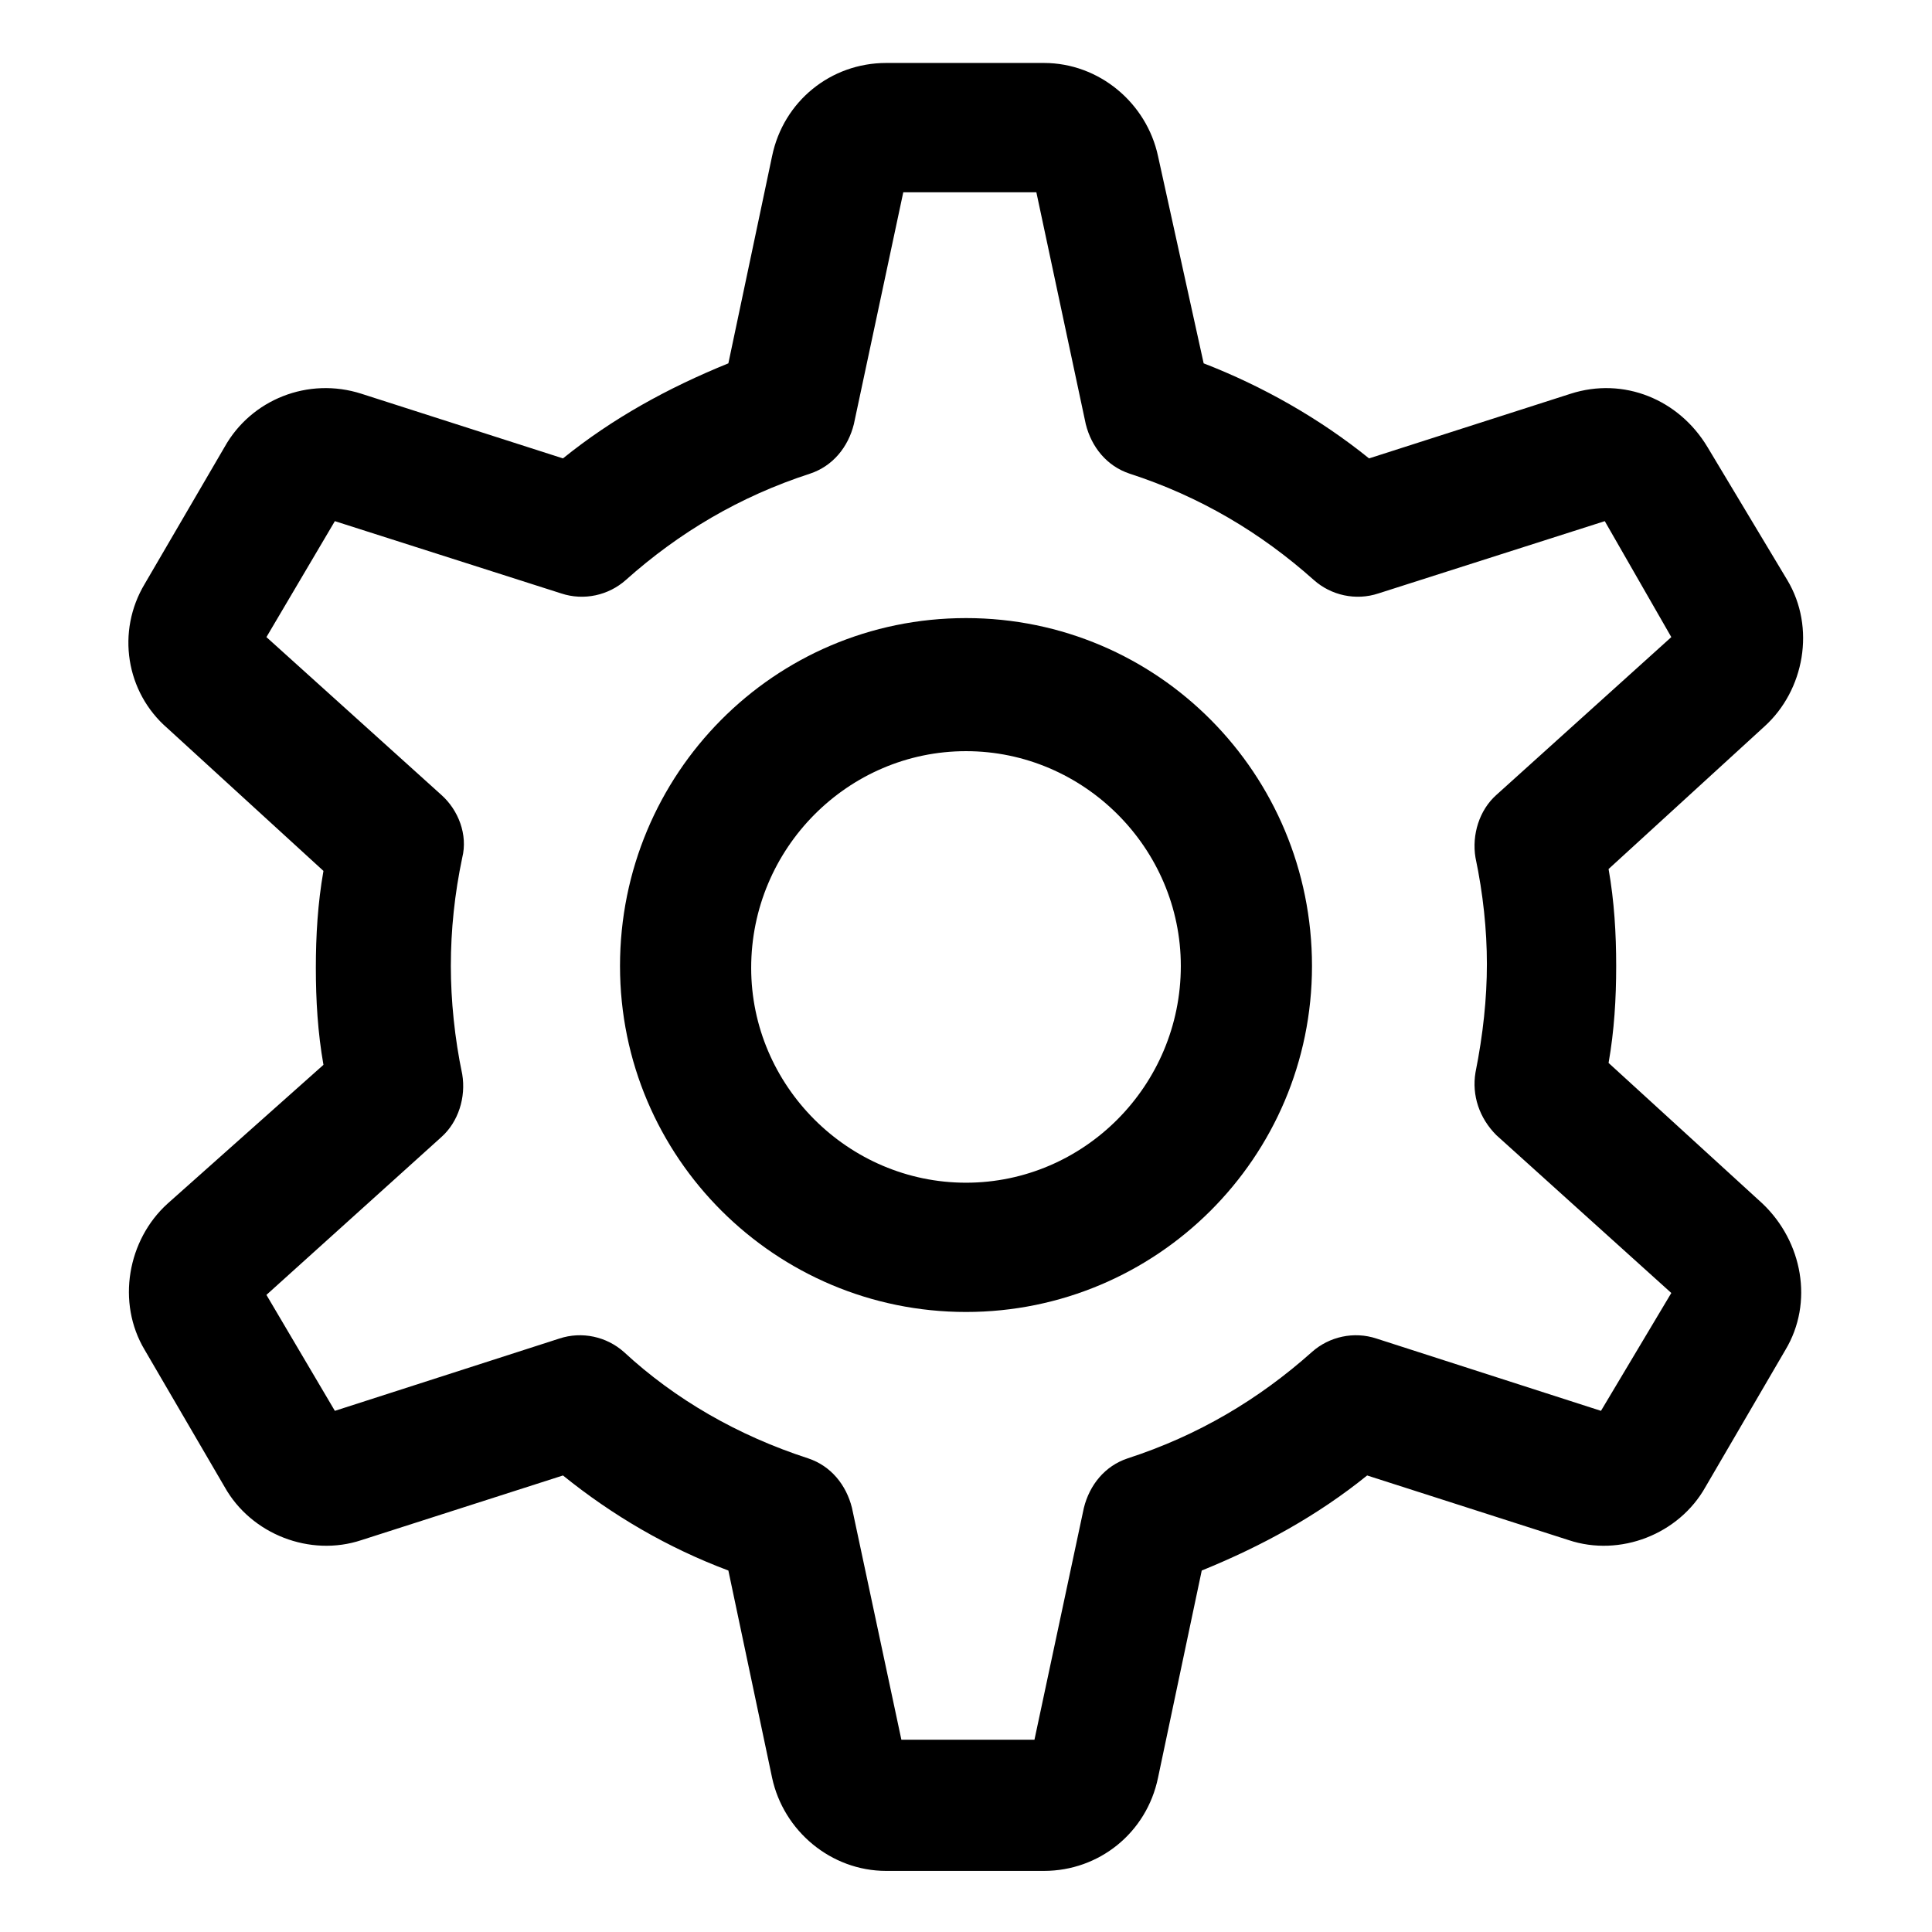
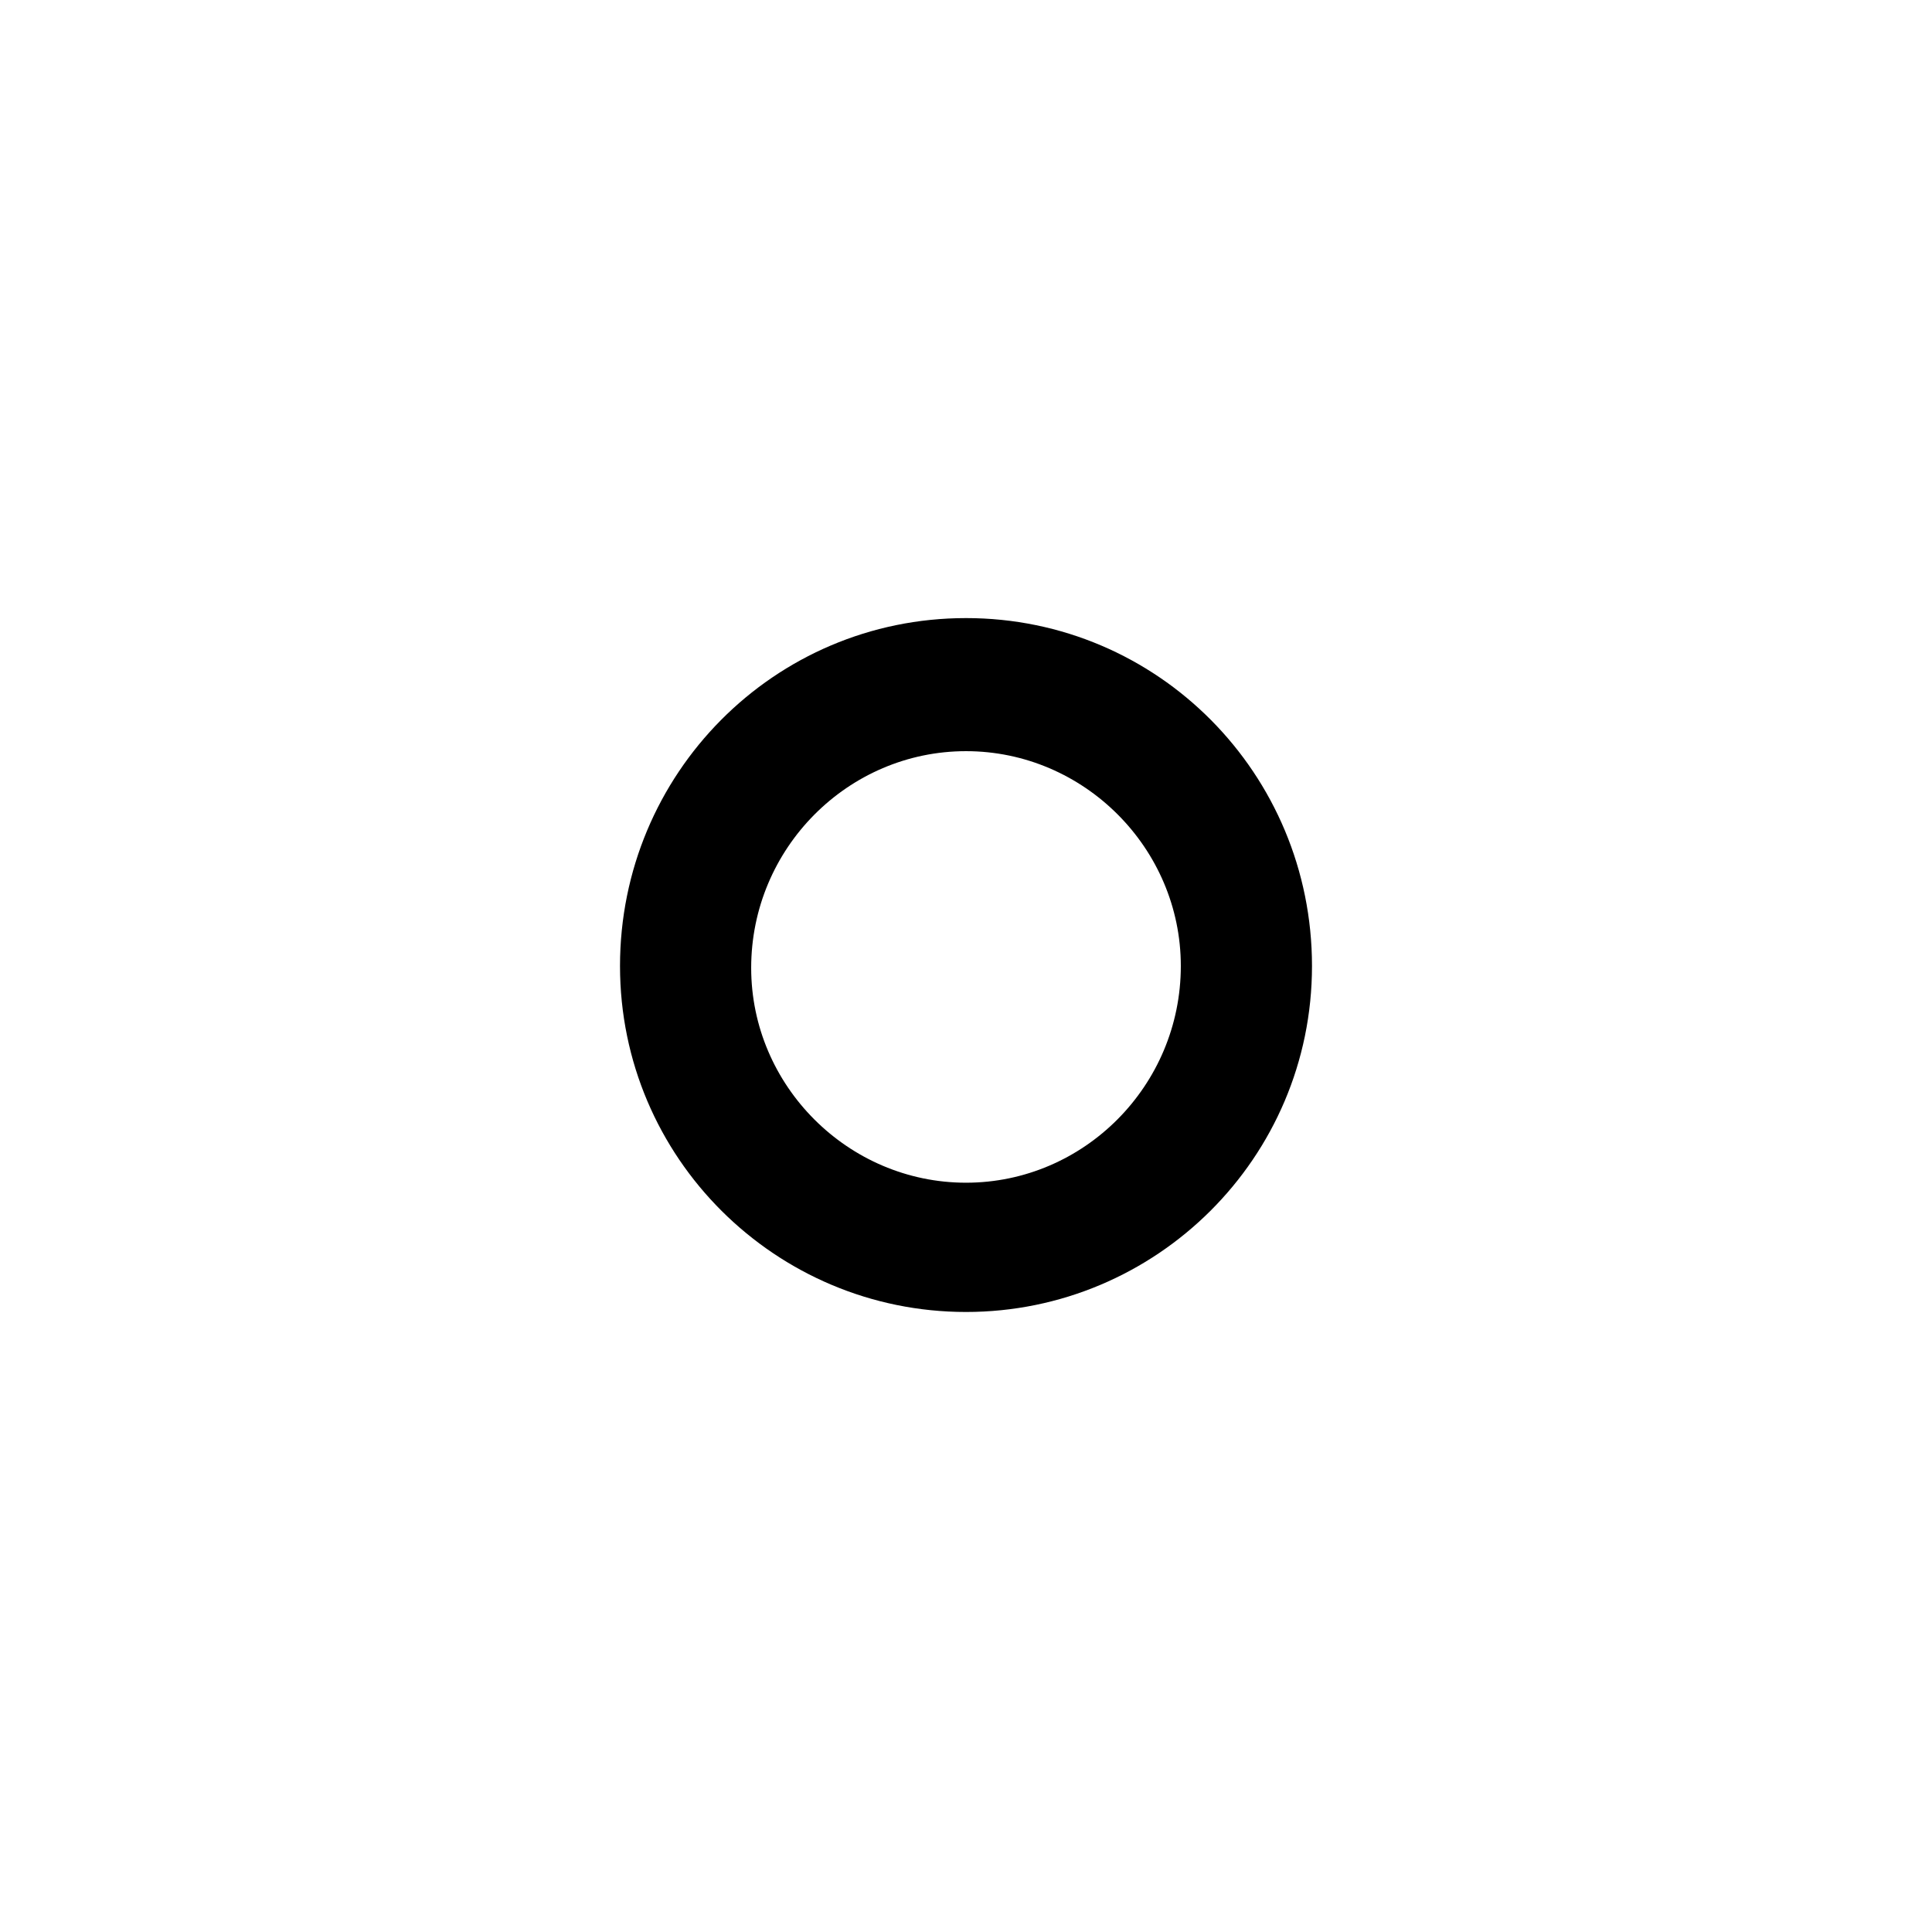
<svg xmlns="http://www.w3.org/2000/svg" fill="#000000" width="800px" height="800px" version="1.1" viewBox="144 144 512 512">
  <g>
-     <path d="m570.29 425.69c1.512-8.566 2.016-17.129 2.016-25.695s-0.504-17.129-2.016-25.695l41.312-37.785c10.578-9.574 13.602-26.199 6.047-38.793l-21.16-35.266c-7.559-12.594-22.168-18.641-36.273-14.105l-53.402 17.129c-13.098-10.578-28.215-19.145-43.832-25.191l-12.094-54.914c-3.023-14.105-15.617-24.688-30.23-24.688h-41.816c-14.609 0-27.207 10.078-30.23 24.688l-11.586 54.914c-16.121 6.551-30.73 14.609-43.832 25.191l-53.402-17.129c-14.105-4.535-29.223 1.512-36.273 14.105l-21.16 36.273c-7.559 12.594-5.039 28.719 6.047 38.289l41.312 37.785c-1.512 8.566-2.016 17.129-2.016 25.695s0.504 17.129 2.016 25.695l-41.312 36.781c-10.578 9.574-13.602 26.199-6.047 38.793l21.16 36.273c7.055 12.594 22.672 18.641 36.273 14.105l53.402-17.129c13.098 10.578 27.711 19.145 43.832 25.191l11.586 54.914c3.023 14.105 15.617 24.688 30.23 24.688h41.816c14.609 0 27.207-10.078 30.23-24.688l11.586-54.914c16.121-6.551 30.73-14.609 43.832-25.191l53.402 17.129c13.602 4.535 29.223-1.512 36.273-14.105l21.16-36.273c7.559-12.594 4.535-28.719-6.047-38.793zm-2.016 92.199-59.449-19.145c-6.047-2.016-12.594-0.504-17.129 3.527-14.105 12.594-30.23 22.168-48.871 28.215-6.047 2.016-10.078 7.055-11.586 13.098l-13.098 61.465h-35.266l-13.098-61.465c-1.512-6.047-5.543-11.082-11.586-13.098-18.641-6.047-35.266-15.617-48.871-28.215-4.535-4.031-11.082-5.543-17.129-3.527l-59.449 19.145-18.137-30.73 46.352-41.816c4.535-4.031 6.551-10.578 5.543-16.625-2.016-9.574-3.023-19.648-3.023-28.719 0-9.574 1.008-19.145 3.023-28.719 1.512-6.047-1.008-12.594-5.543-16.625l-46.352-41.816 18.137-30.73 59.953 19.145c6.047 2.016 12.594 0.504 17.129-3.527 14.105-12.594 30.23-22.168 48.871-28.215 6.047-2.016 10.078-7.055 11.586-13.098l13.098-61.465h35.266l13.098 61.465c1.512 6.047 5.543 11.082 11.586 13.098 18.641 6.047 34.762 15.617 48.871 28.215 4.535 4.031 11.082 5.543 17.129 3.527l59.953-19.145 17.633 30.73-46.352 41.816c-4.535 4.031-6.551 10.578-5.543 16.625 2.016 9.574 3.023 19.145 3.023 28.215 0 9.07-1.008 18.641-3.023 28.719-1.008 6.047 1.008 12.09 5.543 16.625l46.352 41.816z" />
    <path d="m400 307.8c-50.883 0-91.691 41.312-91.691 92.195 0 50.883 41.312 91.691 91.691 91.691 50.379 0.004 91.691-40.805 91.691-91.688 0-50.887-40.809-92.199-91.691-92.199zm0 149.63c-31.234 0-56.93-25.695-56.93-56.93 0-31.738 25.695-57.434 56.93-57.434 31.234-0.004 56.93 25.691 56.93 56.93 0 31.738-25.695 57.434-56.93 57.434z" />
  </g>
</svg>